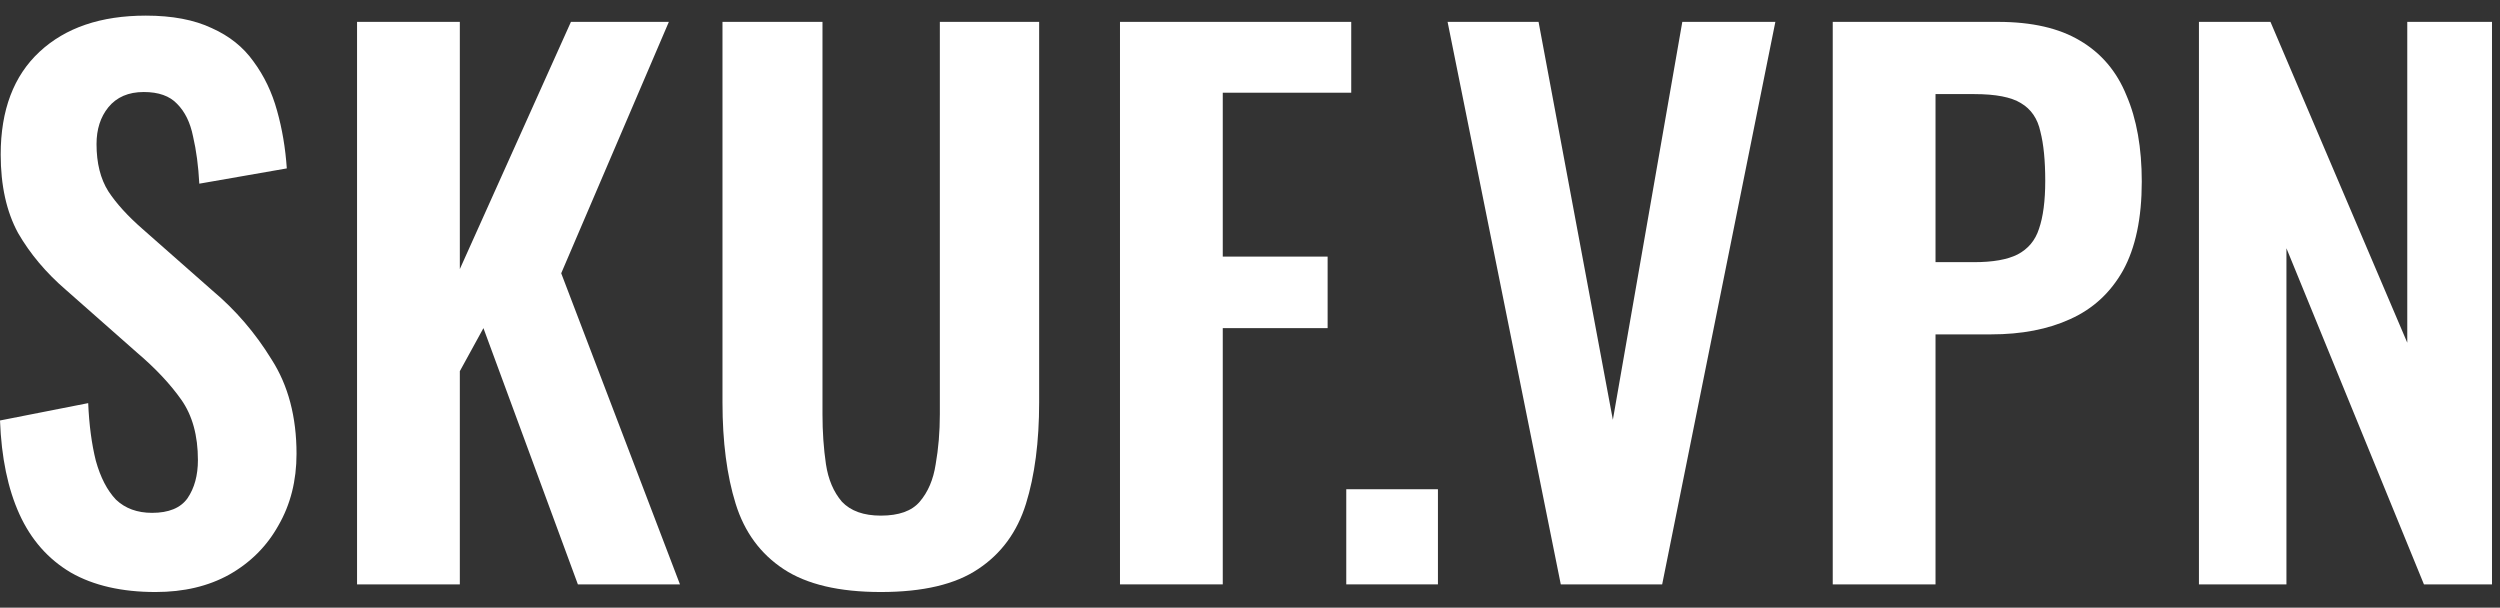
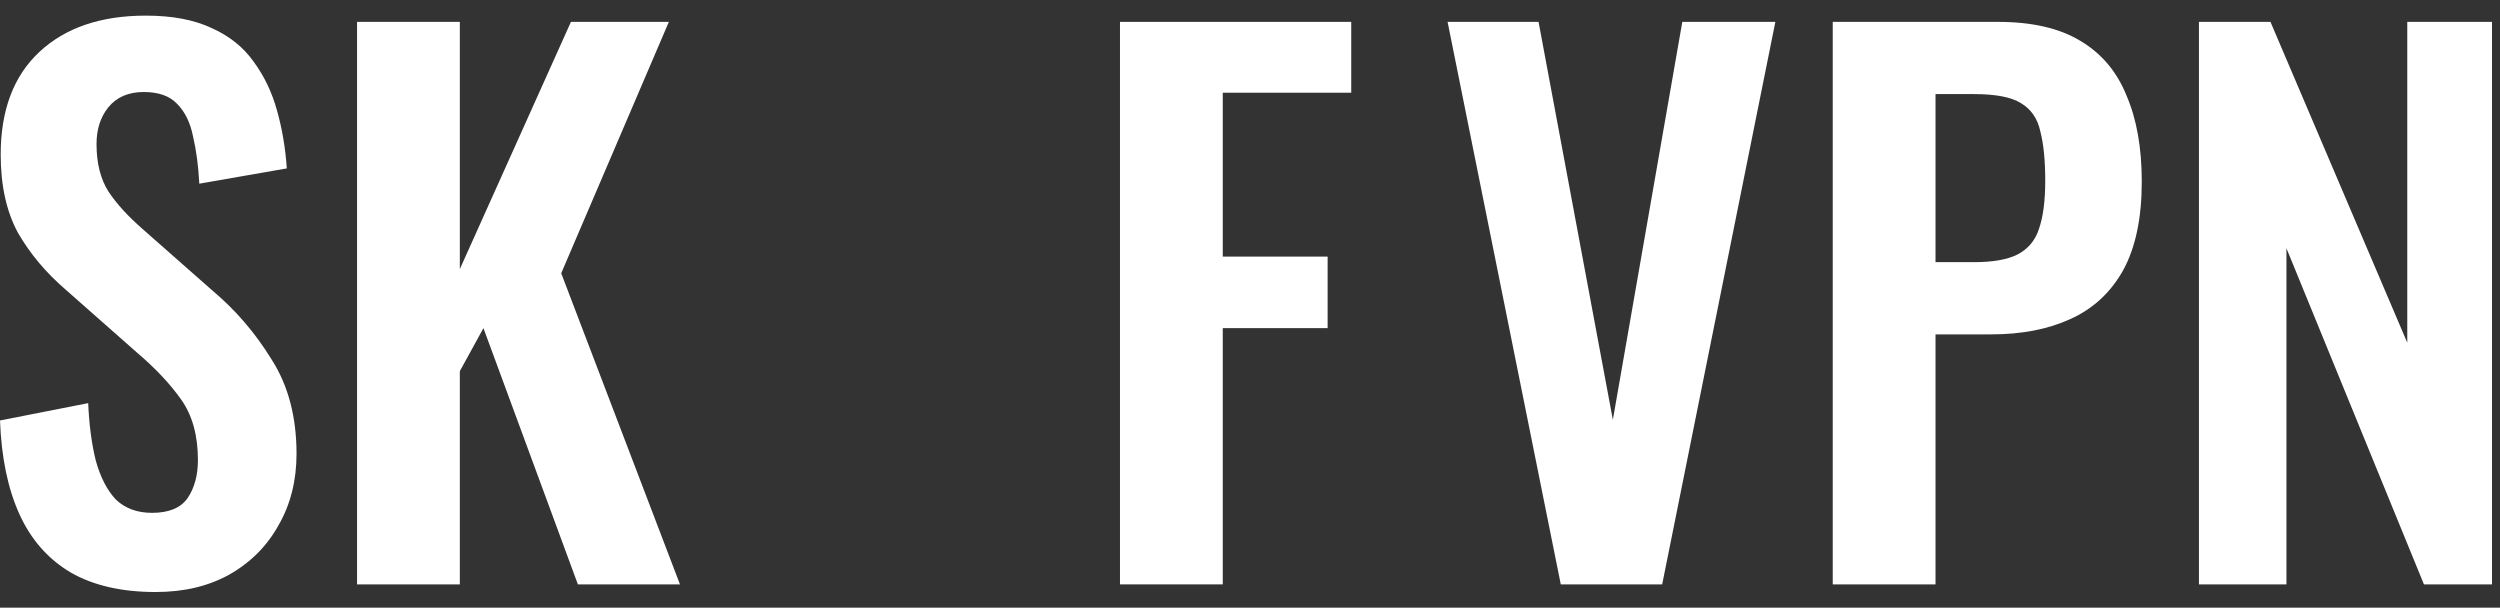
<svg xmlns="http://www.w3.org/2000/svg" width="144" height="35" viewBox="0 0 144 35" fill="none">
  <rect x="0" y="0" width="144" height="35" fill="#333333" stroke="none" />
  <path d="M8.96 34.1C7.013 34.1 5.387 33.727 4.08 32.98C2.773 32.207 1.787 31.087 1.12 29.62C0.453 28.153 0.08 26.353 0 24.22L5.08 23.22C5.133 24.473 5.28 25.58 5.52 26.54C5.787 27.5 6.173 28.247 6.68 28.78C7.213 29.287 7.907 29.54 8.76 29.54C9.72 29.54 10.4 29.26 10.8 28.7C11.2 28.113 11.4 27.38 11.4 26.5C11.4 25.087 11.08 23.927 10.44 23.02C9.8 22.113 8.947 21.207 7.88 20.3L3.8 16.7C2.653 15.713 1.733 14.62 1.04 13.42C0.373 12.193 0.04 10.687 0.04 8.9C0.04 6.34 0.787 4.367 2.28 2.98C3.773 1.593 5.813 0.9 8.4 0.9C9.92 0.9 11.187 1.14 12.2 1.62C13.213 2.073 14.013 2.713 14.6 3.54C15.213 4.367 15.667 5.313 15.96 6.38C16.253 7.42 16.44 8.527 16.52 9.7L11.48 10.58C11.427 9.567 11.307 8.66 11.12 7.86C10.96 7.06 10.653 6.433 10.2 5.98C9.773 5.527 9.133 5.3 8.28 5.3C7.4 5.3 6.72 5.593 6.24 6.18C5.787 6.74 5.56 7.447 5.56 8.3C5.56 9.393 5.787 10.3 6.24 11.02C6.693 11.713 7.347 12.433 8.2 13.18L12.24 16.74C13.573 17.86 14.707 19.18 15.64 20.7C16.6 22.193 17.08 24.007 17.08 26.14C17.08 27.687 16.733 29.06 16.04 30.26C15.373 31.46 14.427 32.407 13.2 33.1C12 33.767 10.587 34.1 8.96 34.1Z" fill="white" />
  <path d="M20.566 33.66V1.26H26.486V15.5L32.886 1.26H38.526L32.326 15.74L39.166 33.66H33.286L27.846 18.9L26.486 21.38V33.66H20.566Z" fill="white" />
-   <path d="M50.735 34.1C48.335 34.1 46.468 33.66 45.135 32.78C43.801 31.9 42.881 30.647 42.375 29.02C41.868 27.393 41.615 25.447 41.615 23.18V1.26H47.375V23.86C47.375 24.873 47.441 25.833 47.575 26.74C47.708 27.62 48.015 28.34 48.495 28.9C49.001 29.433 49.748 29.7 50.735 29.7C51.775 29.7 52.521 29.433 52.975 28.9C53.455 28.34 53.761 27.62 53.895 26.74C54.055 25.833 54.135 24.873 54.135 23.86V1.26H59.855V23.18C59.855 25.447 59.601 27.393 59.095 29.02C58.588 30.647 57.668 31.9 56.335 32.78C55.028 33.66 53.161 34.1 50.735 34.1Z" fill="white" />
  <path d="M64.511 33.66V1.26H77.831V5.34H70.431V14.78H76.471V18.9H70.431V33.66H64.511Z" fill="white" />
-   <path d="M77.545 33.66V28.18H82.825V33.66H77.545Z" fill="white" />
  <path d="M89.901 33.66L83.381 1.26H88.621L92.901 24.18L96.901 1.26H102.261L95.741 33.66H89.901Z" fill="white" />
  <path d="M105.566 33.66V1.26H115.086C117.032 1.26 118.606 1.62 119.806 2.34C121.032 3.06 121.926 4.113 122.486 5.5C123.072 6.86 123.366 8.513 123.366 10.46C123.366 12.567 123.006 14.273 122.286 15.58C121.566 16.86 120.552 17.793 119.246 18.38C117.966 18.967 116.446 19.26 114.686 19.26H111.486V33.66H105.566ZM111.486 15.1H113.726C114.792 15.1 115.619 14.953 116.206 14.66C116.819 14.34 117.232 13.847 117.446 13.18C117.686 12.487 117.806 11.567 117.806 10.42C117.806 9.247 117.712 8.3 117.526 7.58C117.366 6.833 116.992 6.287 116.406 5.94C115.846 5.593 114.952 5.42 113.726 5.42H111.486V15.1Z" fill="white" />
  <path d="M126.659 33.66V1.26H130.779L138.659 19.74V1.26H143.539V33.66H139.619L131.699 14.3V33.66H126.659Z" fill="white" />
</svg>